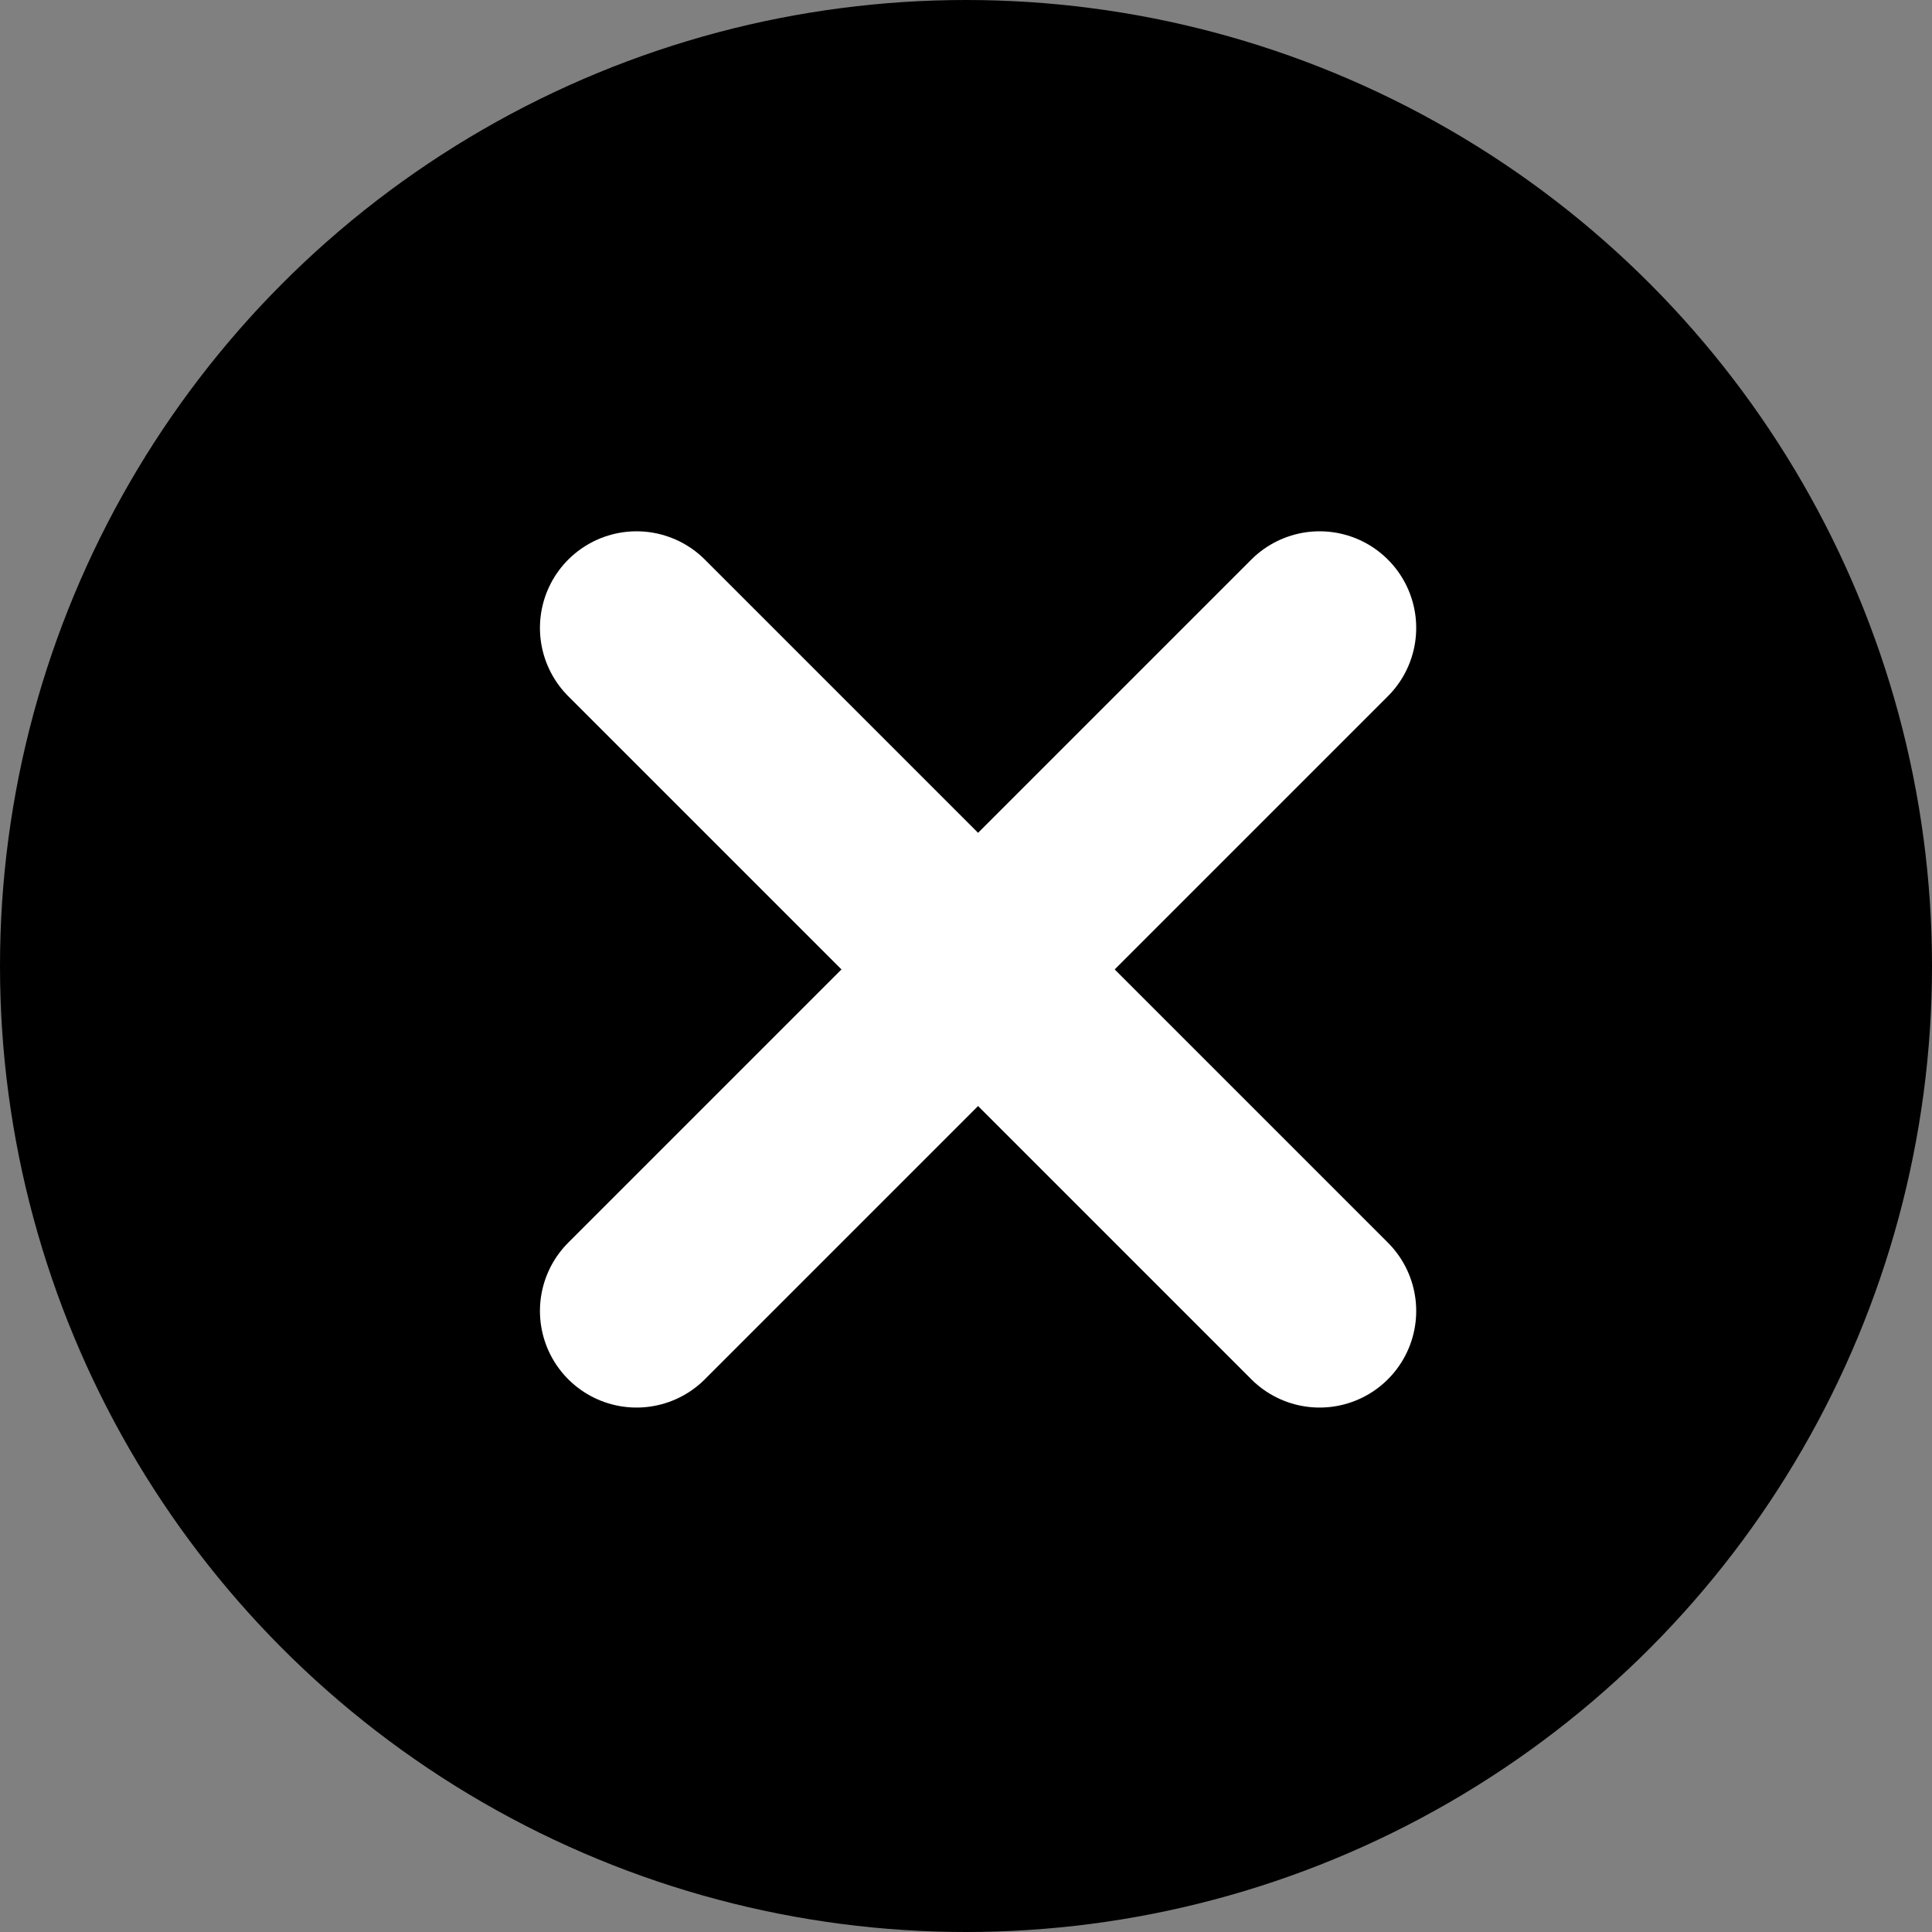
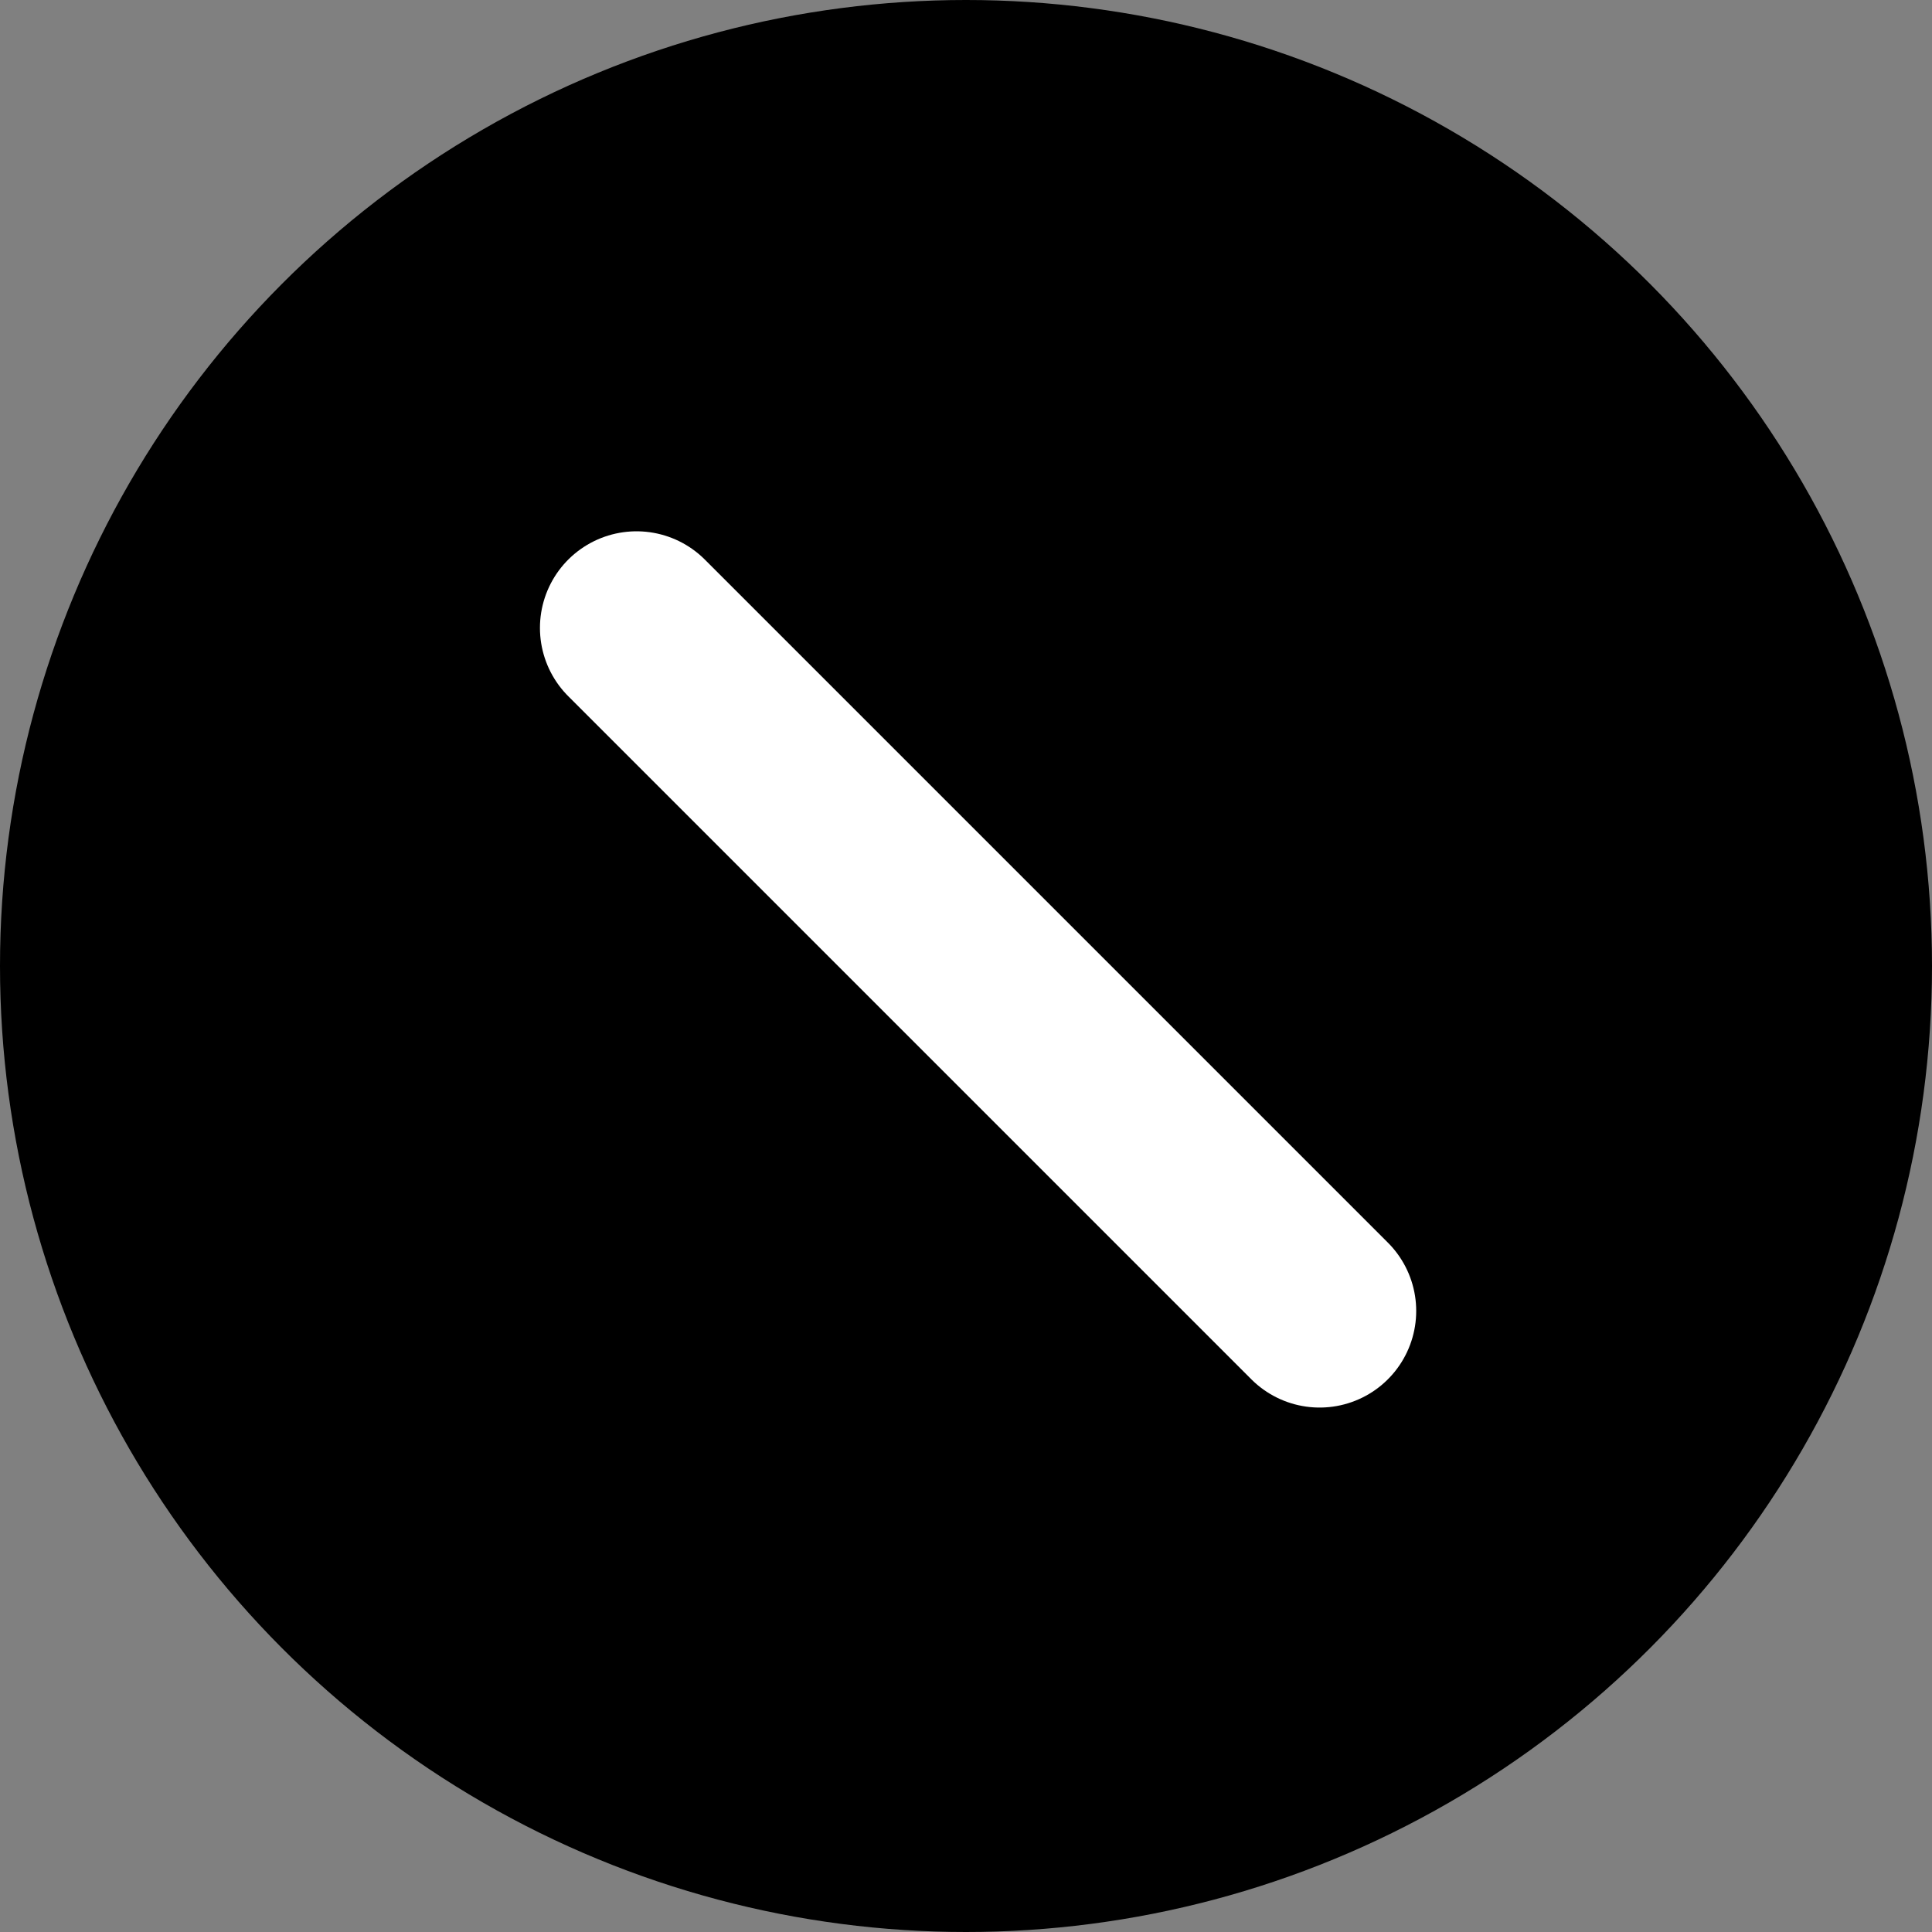
<svg xmlns="http://www.w3.org/2000/svg" width="40" height="40" viewBox="0 0 40 40" fill="none">
  <rect x="0" y="0" width="40" height="40" fill="#808080" stroke="none" />
  <circle cx="20" cy="20" r="20" fill="black" />
-   <path d="M13.179 27.142L27.321 13" stroke="white" stroke-width="4" stroke-linecap="round" />
  <path d="M13.179 13L27.321 27.142" stroke="white" stroke-width="4" stroke-linecap="round" />
</svg>